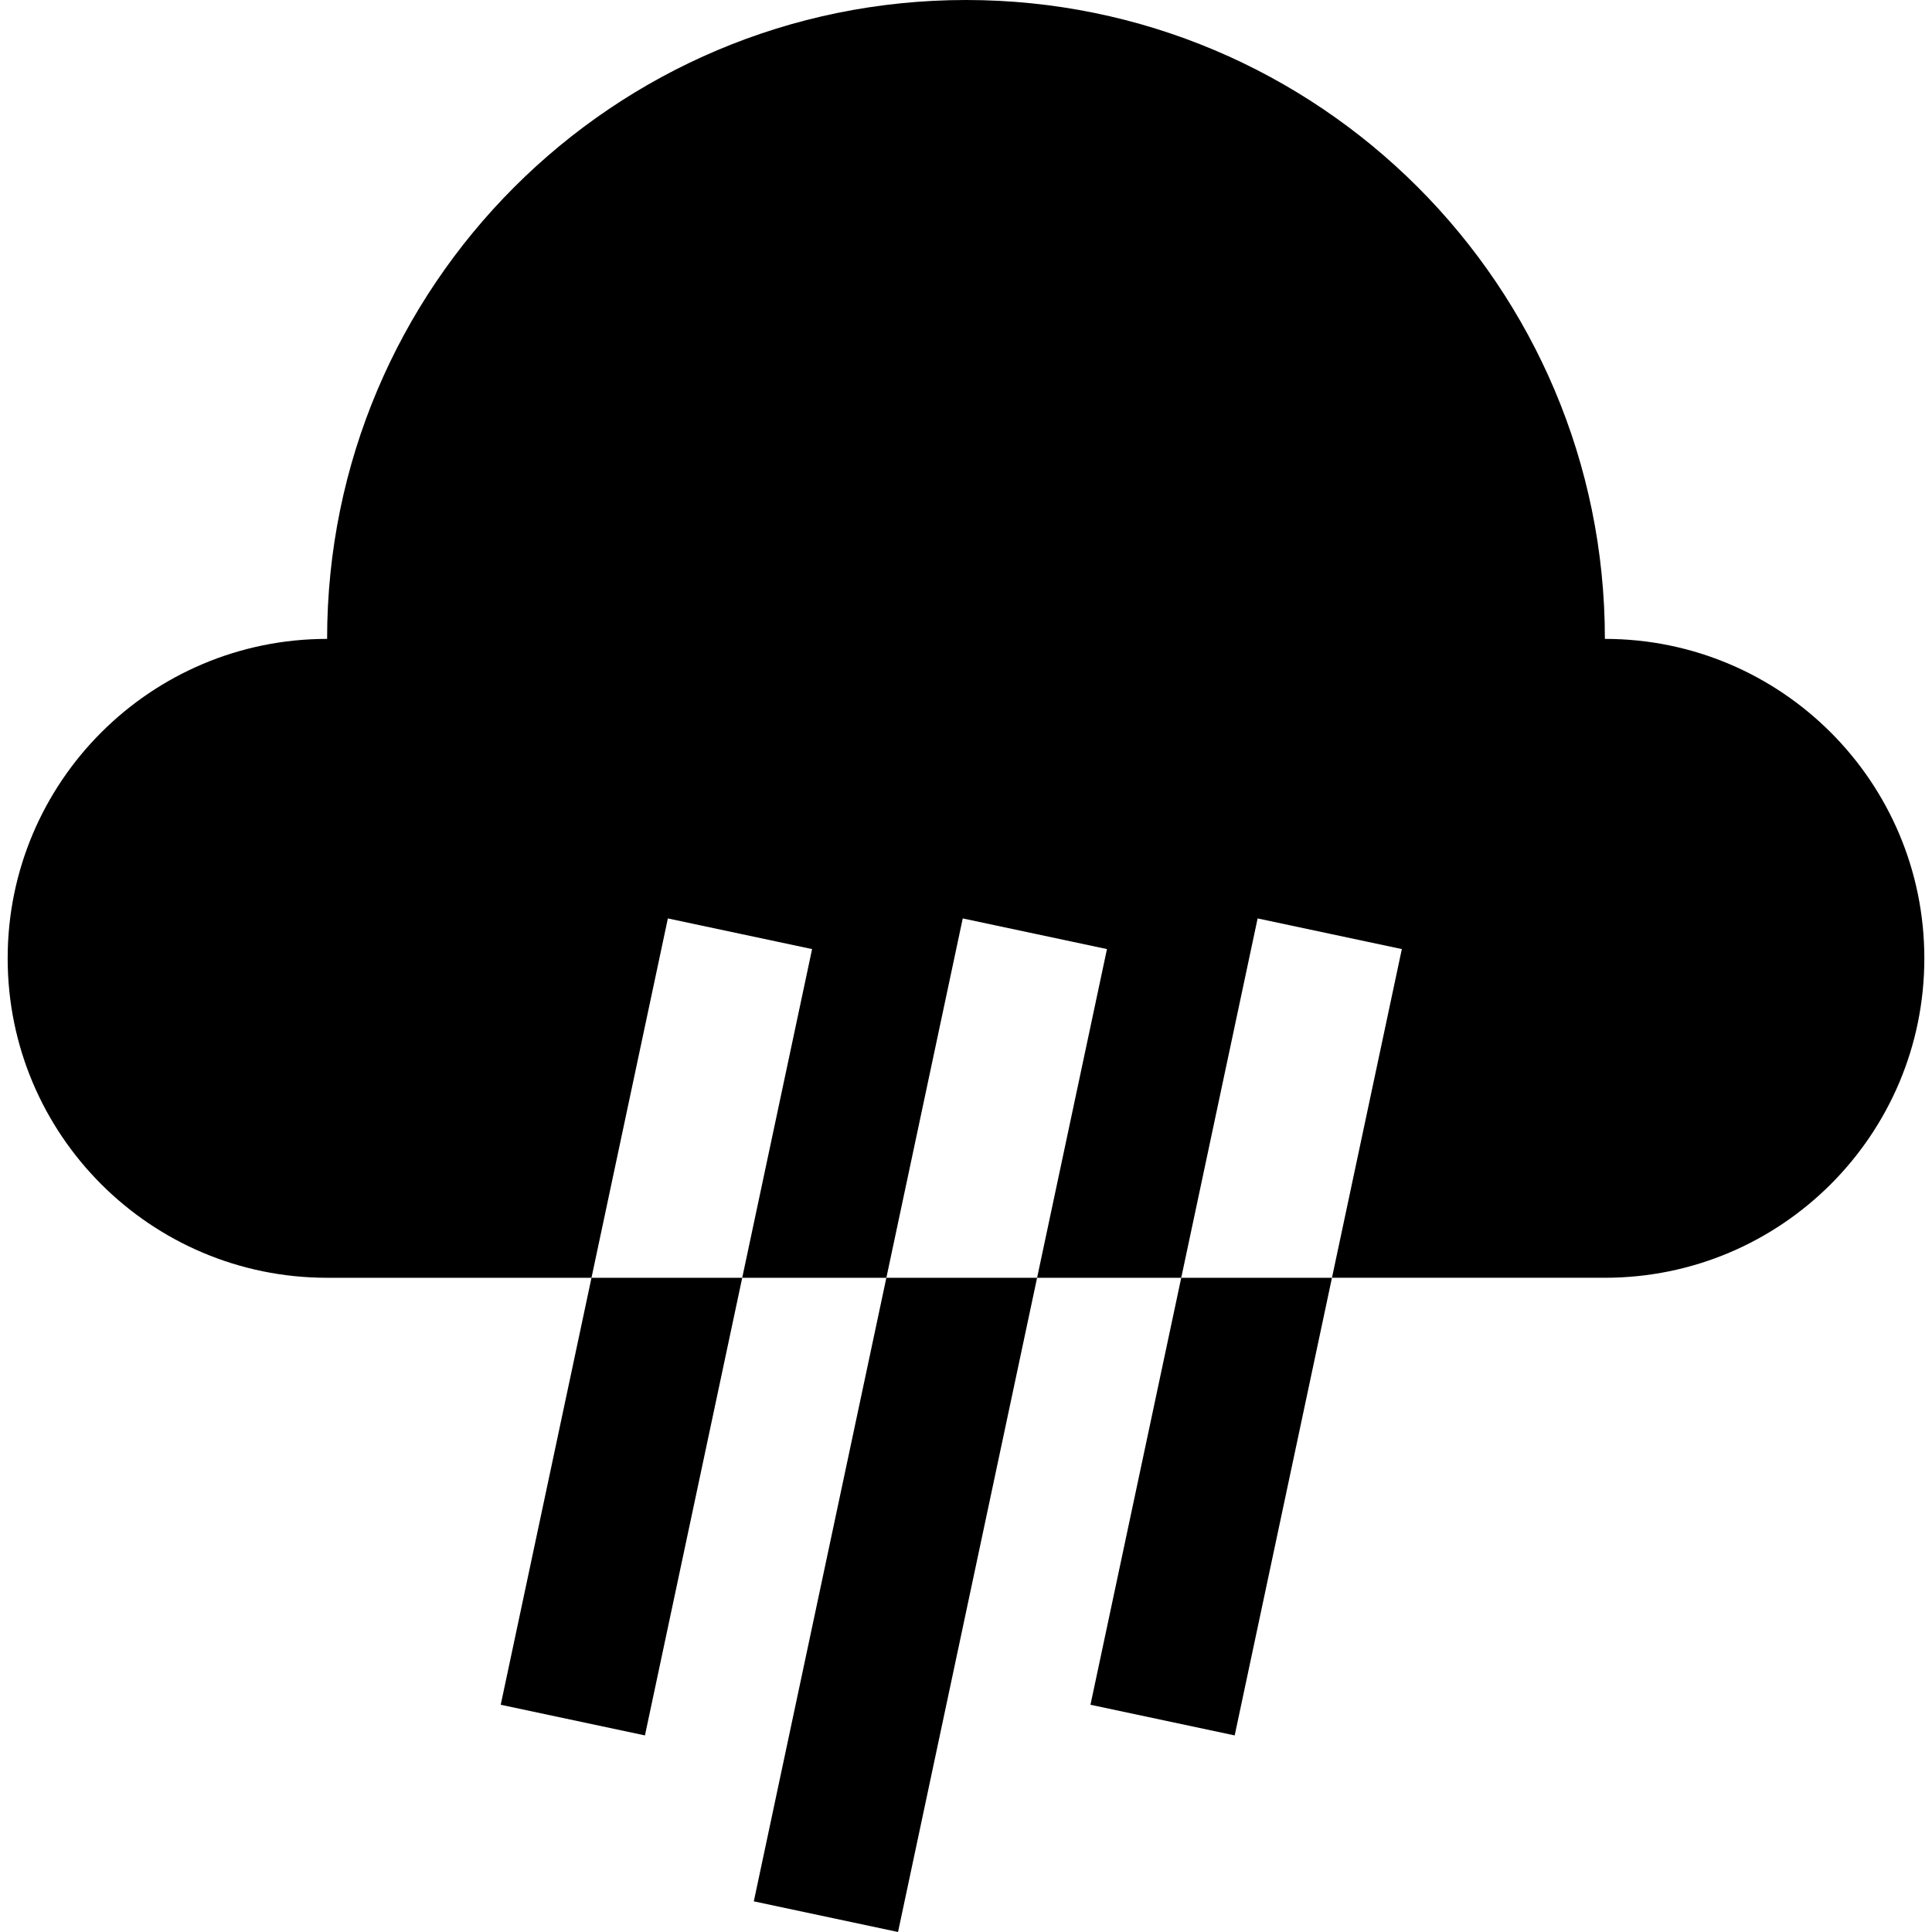
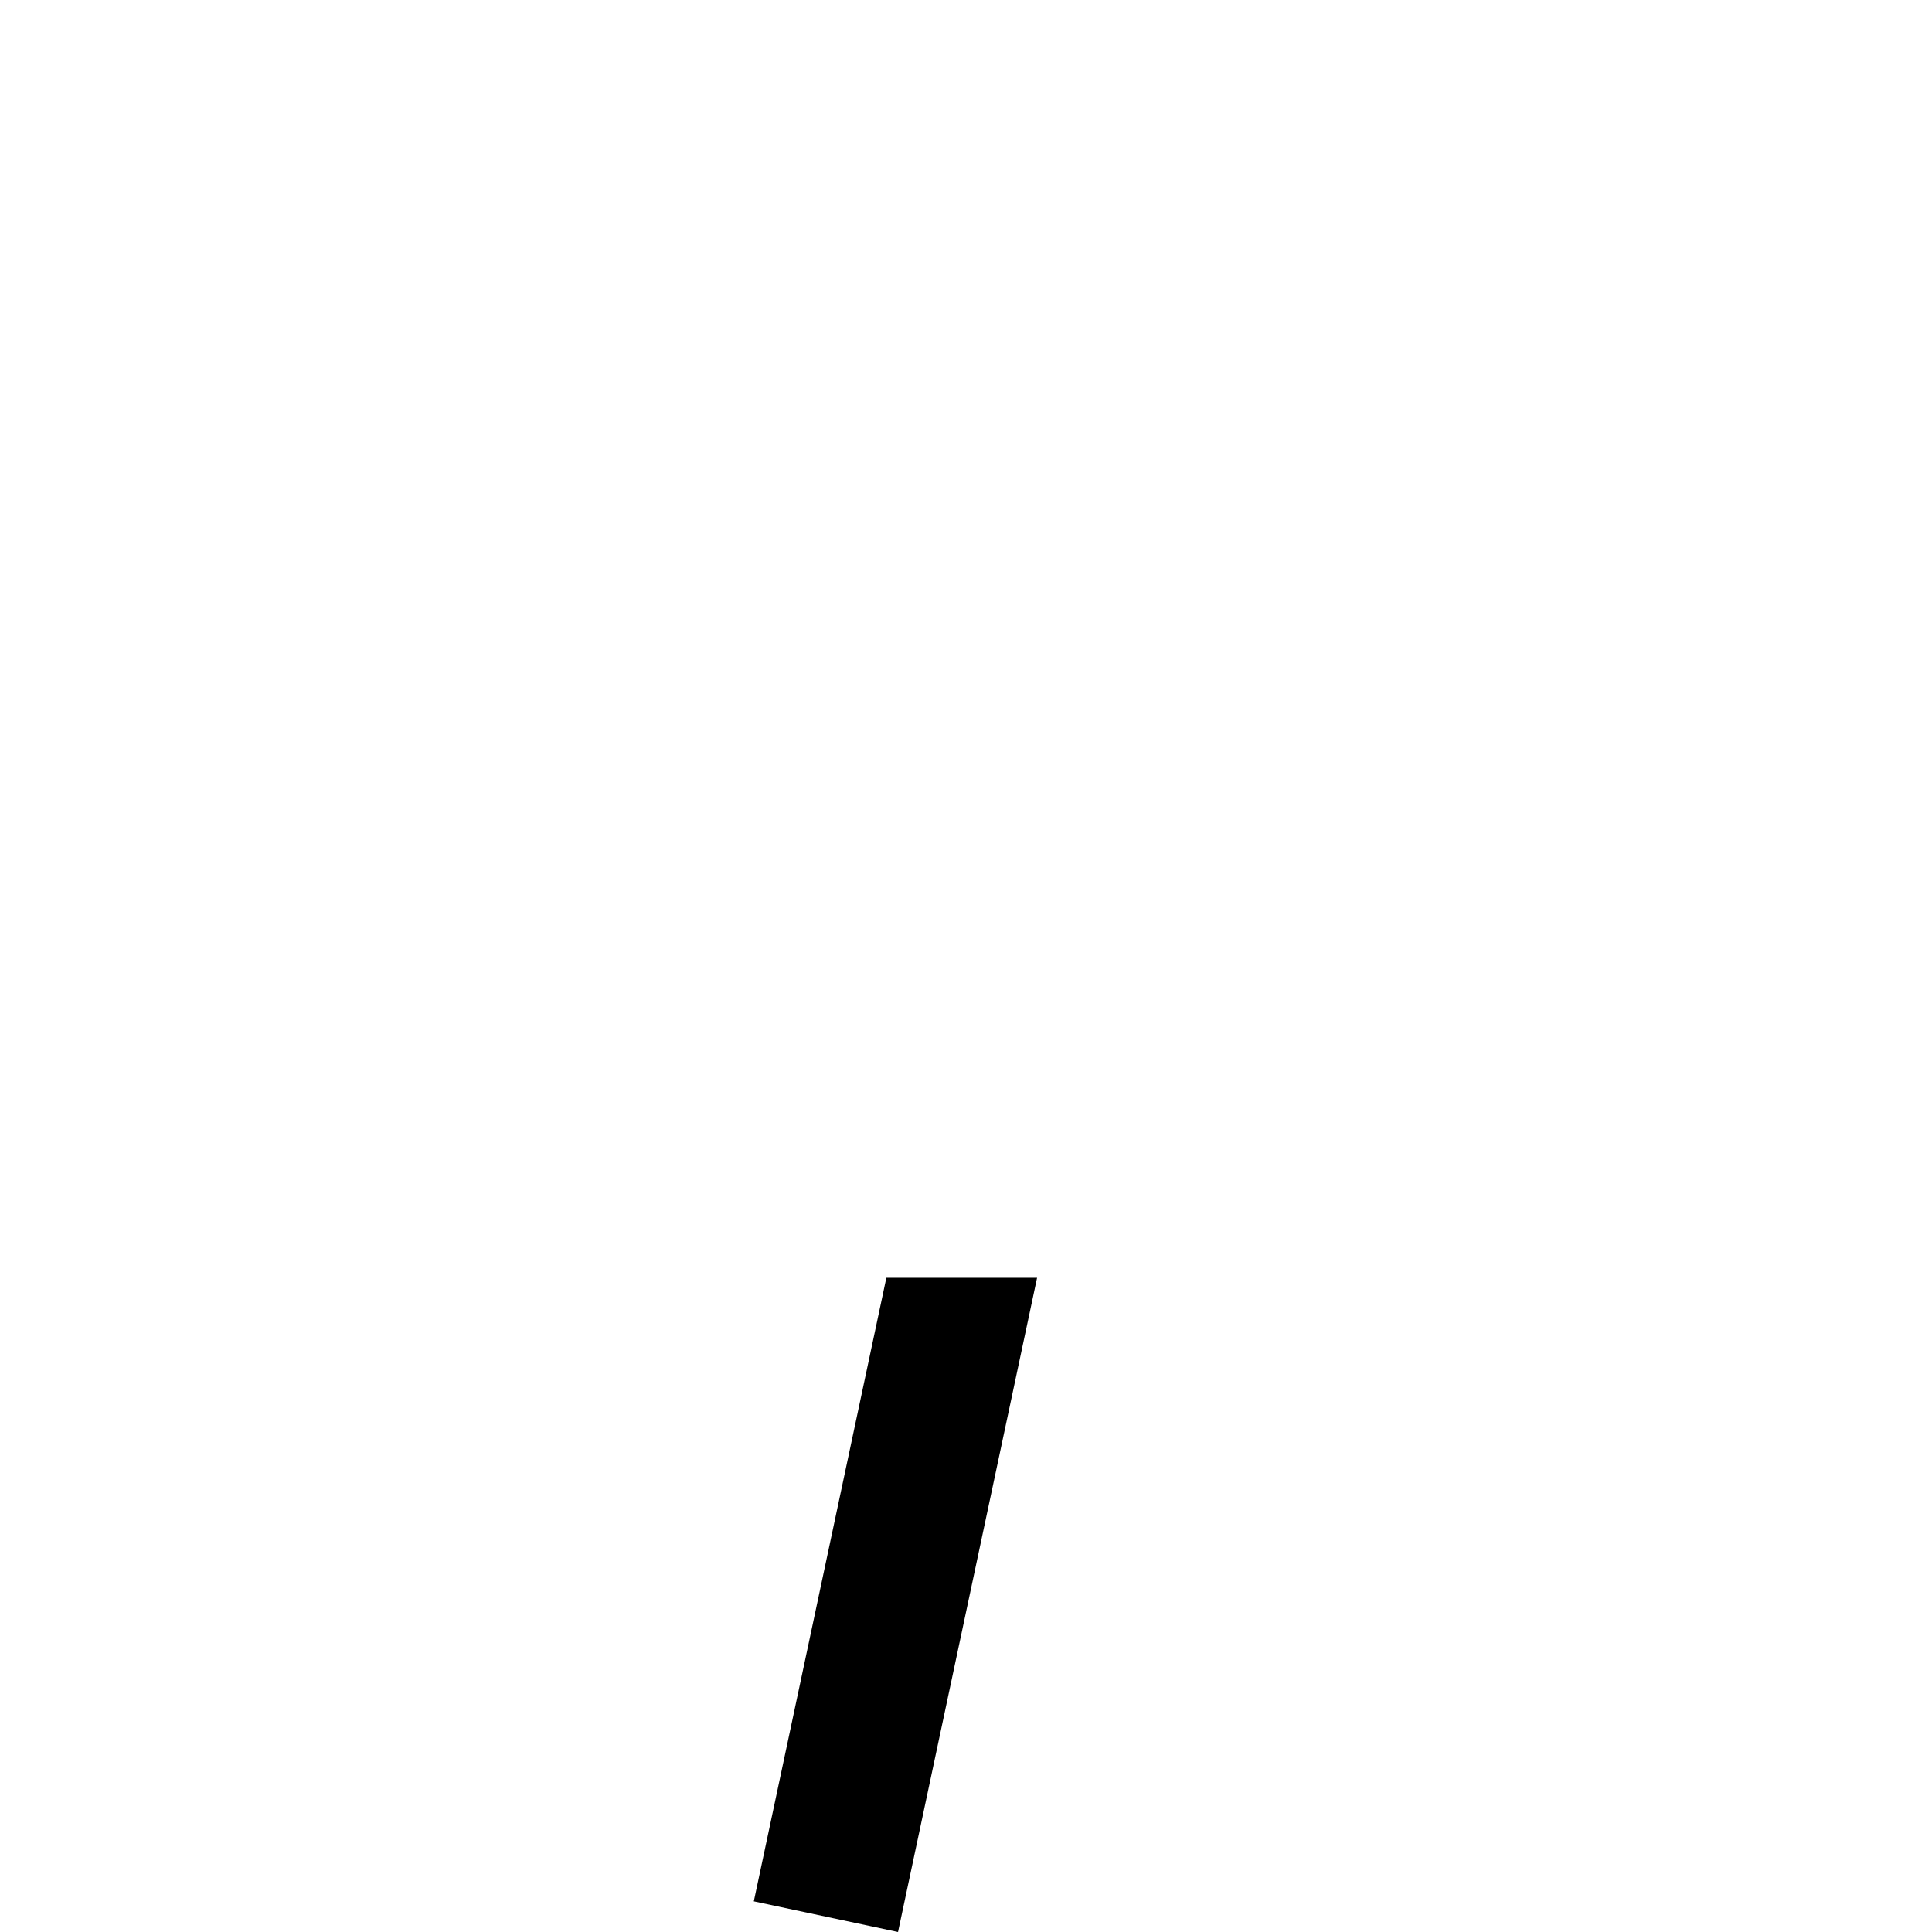
<svg xmlns="http://www.w3.org/2000/svg" version="1.1" id="Layer_1" x="0px" y="0px" viewBox="0 0 512 512" style="enable-background:new 0 0 512 512;" xml:space="preserve">
  <g>
    <g>
      <polygon points="234.894,338.625 199.769,503.876 237.988,512 274.84,338.625   " />
    </g>
  </g>
  <g>
    <g>
-       <polygon points="313.038,338.625 288.987,451.779 327.206,459.904 352.984,338.625   " />
-     </g>
+       </g>
  </g>
  <g>
    <g>
-       <polygon points="156.75,338.625 132.698,451.779 170.917,459.904 196.696,338.625   " />
-     </g>
+       </g>
  </g>
  <g>
    <g>
-       <path d="M425.312,169.313C425.312,75.804,349.508,0,255.999,0S86.687,75.804,86.687,169.313    c-46.754,0-84.656,37.903-84.656,84.656c0,46.754,37.903,84.656,84.656,84.656h70.063l20.242-95.231l38.219,8.123l-18.515,87.107    h38.2l20.242-95.231l38.219,8.123l-18.516,87.107h38.2l20.242-95.231l38.219,8.123l-18.516,87.107h72.329    c46.754,0,84.656-37.903,84.656-84.656C509.97,207.215,472.067,169.313,425.312,169.313z" />
-     </g>
+       </g>
  </g>
  <g>
</g>
  <g>
</g>
  <g>
</g>
  <g>
</g>
  <g>
</g>
  <g>
</g>
  <g>
</g>
  <g>
</g>
  <g>
</g>
  <g>
</g>
  <g>
</g>
  <g>
</g>
  <g>
</g>
  <g>
</g>
  <g>
</g>
</svg>